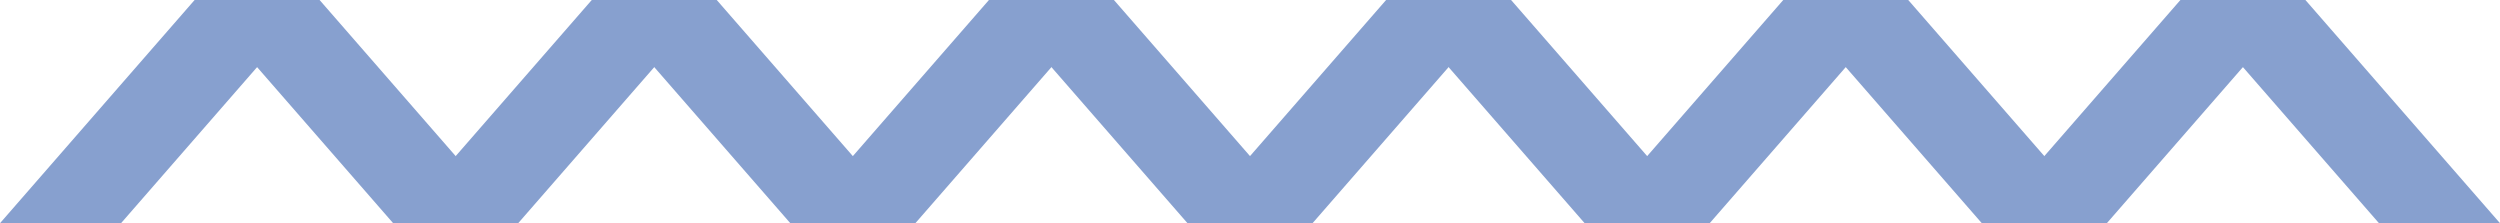
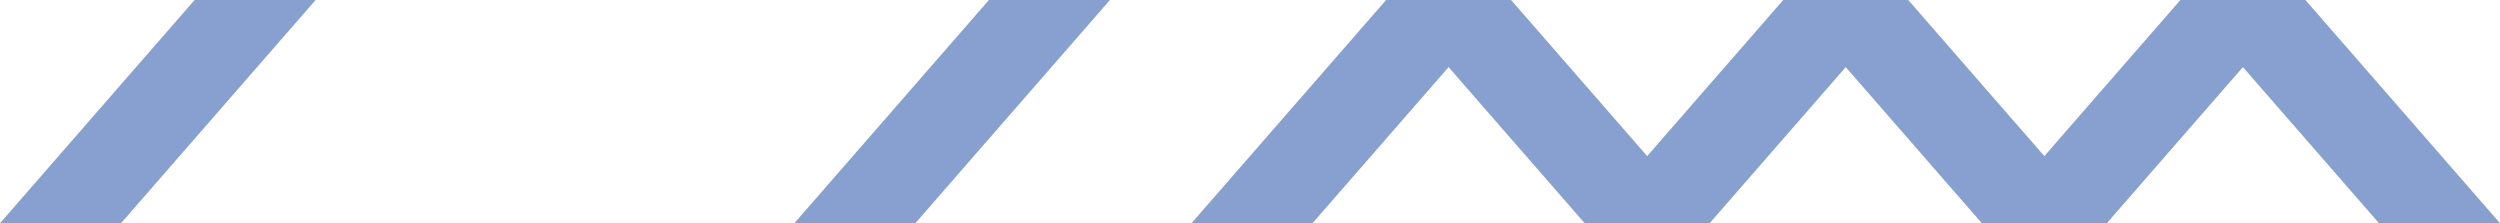
<svg xmlns="http://www.w3.org/2000/svg" width="147.737" height="13.191" viewBox="0 0 147.737 13.191">
  <defs>
    <style>.a{fill:#87a0cf;}</style>
  </defs>
  <g transform="translate(200 -789)">
    <path class="a" d="M-1,0H6.151l11.5,13.191H10.5Z" transform="translate(-93.384 789)" />
    <path class="a" d="M-1,0H6.151l11.5,13.191H10.5Z" transform="translate(-69.913 789)" />
    <path class="a" d="M-1,13.191H6.151L17.651,0H10.5Z" transform="translate(-81.649 789)" />
-     <path class="a" d="M-1,0H6.151l11.5,13.191H10.5Z" transform="translate(-187.265 789)" />
    <path class="a" d="M-1,0H6.151l11.5,13.191H10.5Z" transform="translate(-116.854 789)" />
-     <path class="a" d="M-1,0H6.151l11.5,13.191H10.5Z" transform="translate(-163.795 789)" />
-     <path class="a" d="M-1,0H6.151l11.5,13.191H10.5Z" transform="translate(-140.324 789)" />
    <path class="a" d="M-1,13.191H6.151L17.651,0H10.5Z" transform="translate(-199 789)" />
    <path class="a" d="M-1,13.191H6.151L17.651,0H10.5Z" transform="translate(-128.589 789)" />
-     <path class="a" d="M-1,13.191H6.151L17.651,0H10.5Z" transform="translate(-175.53 789)" />
    <path class="a" d="M-1,13.191H6.151L17.651,0H10.5Z" transform="translate(-105.119 789)" />
    <path class="a" d="M-1,13.191H6.151L17.651,0H10.5Z" transform="translate(-152.059 789)" />
  </g>
</svg>